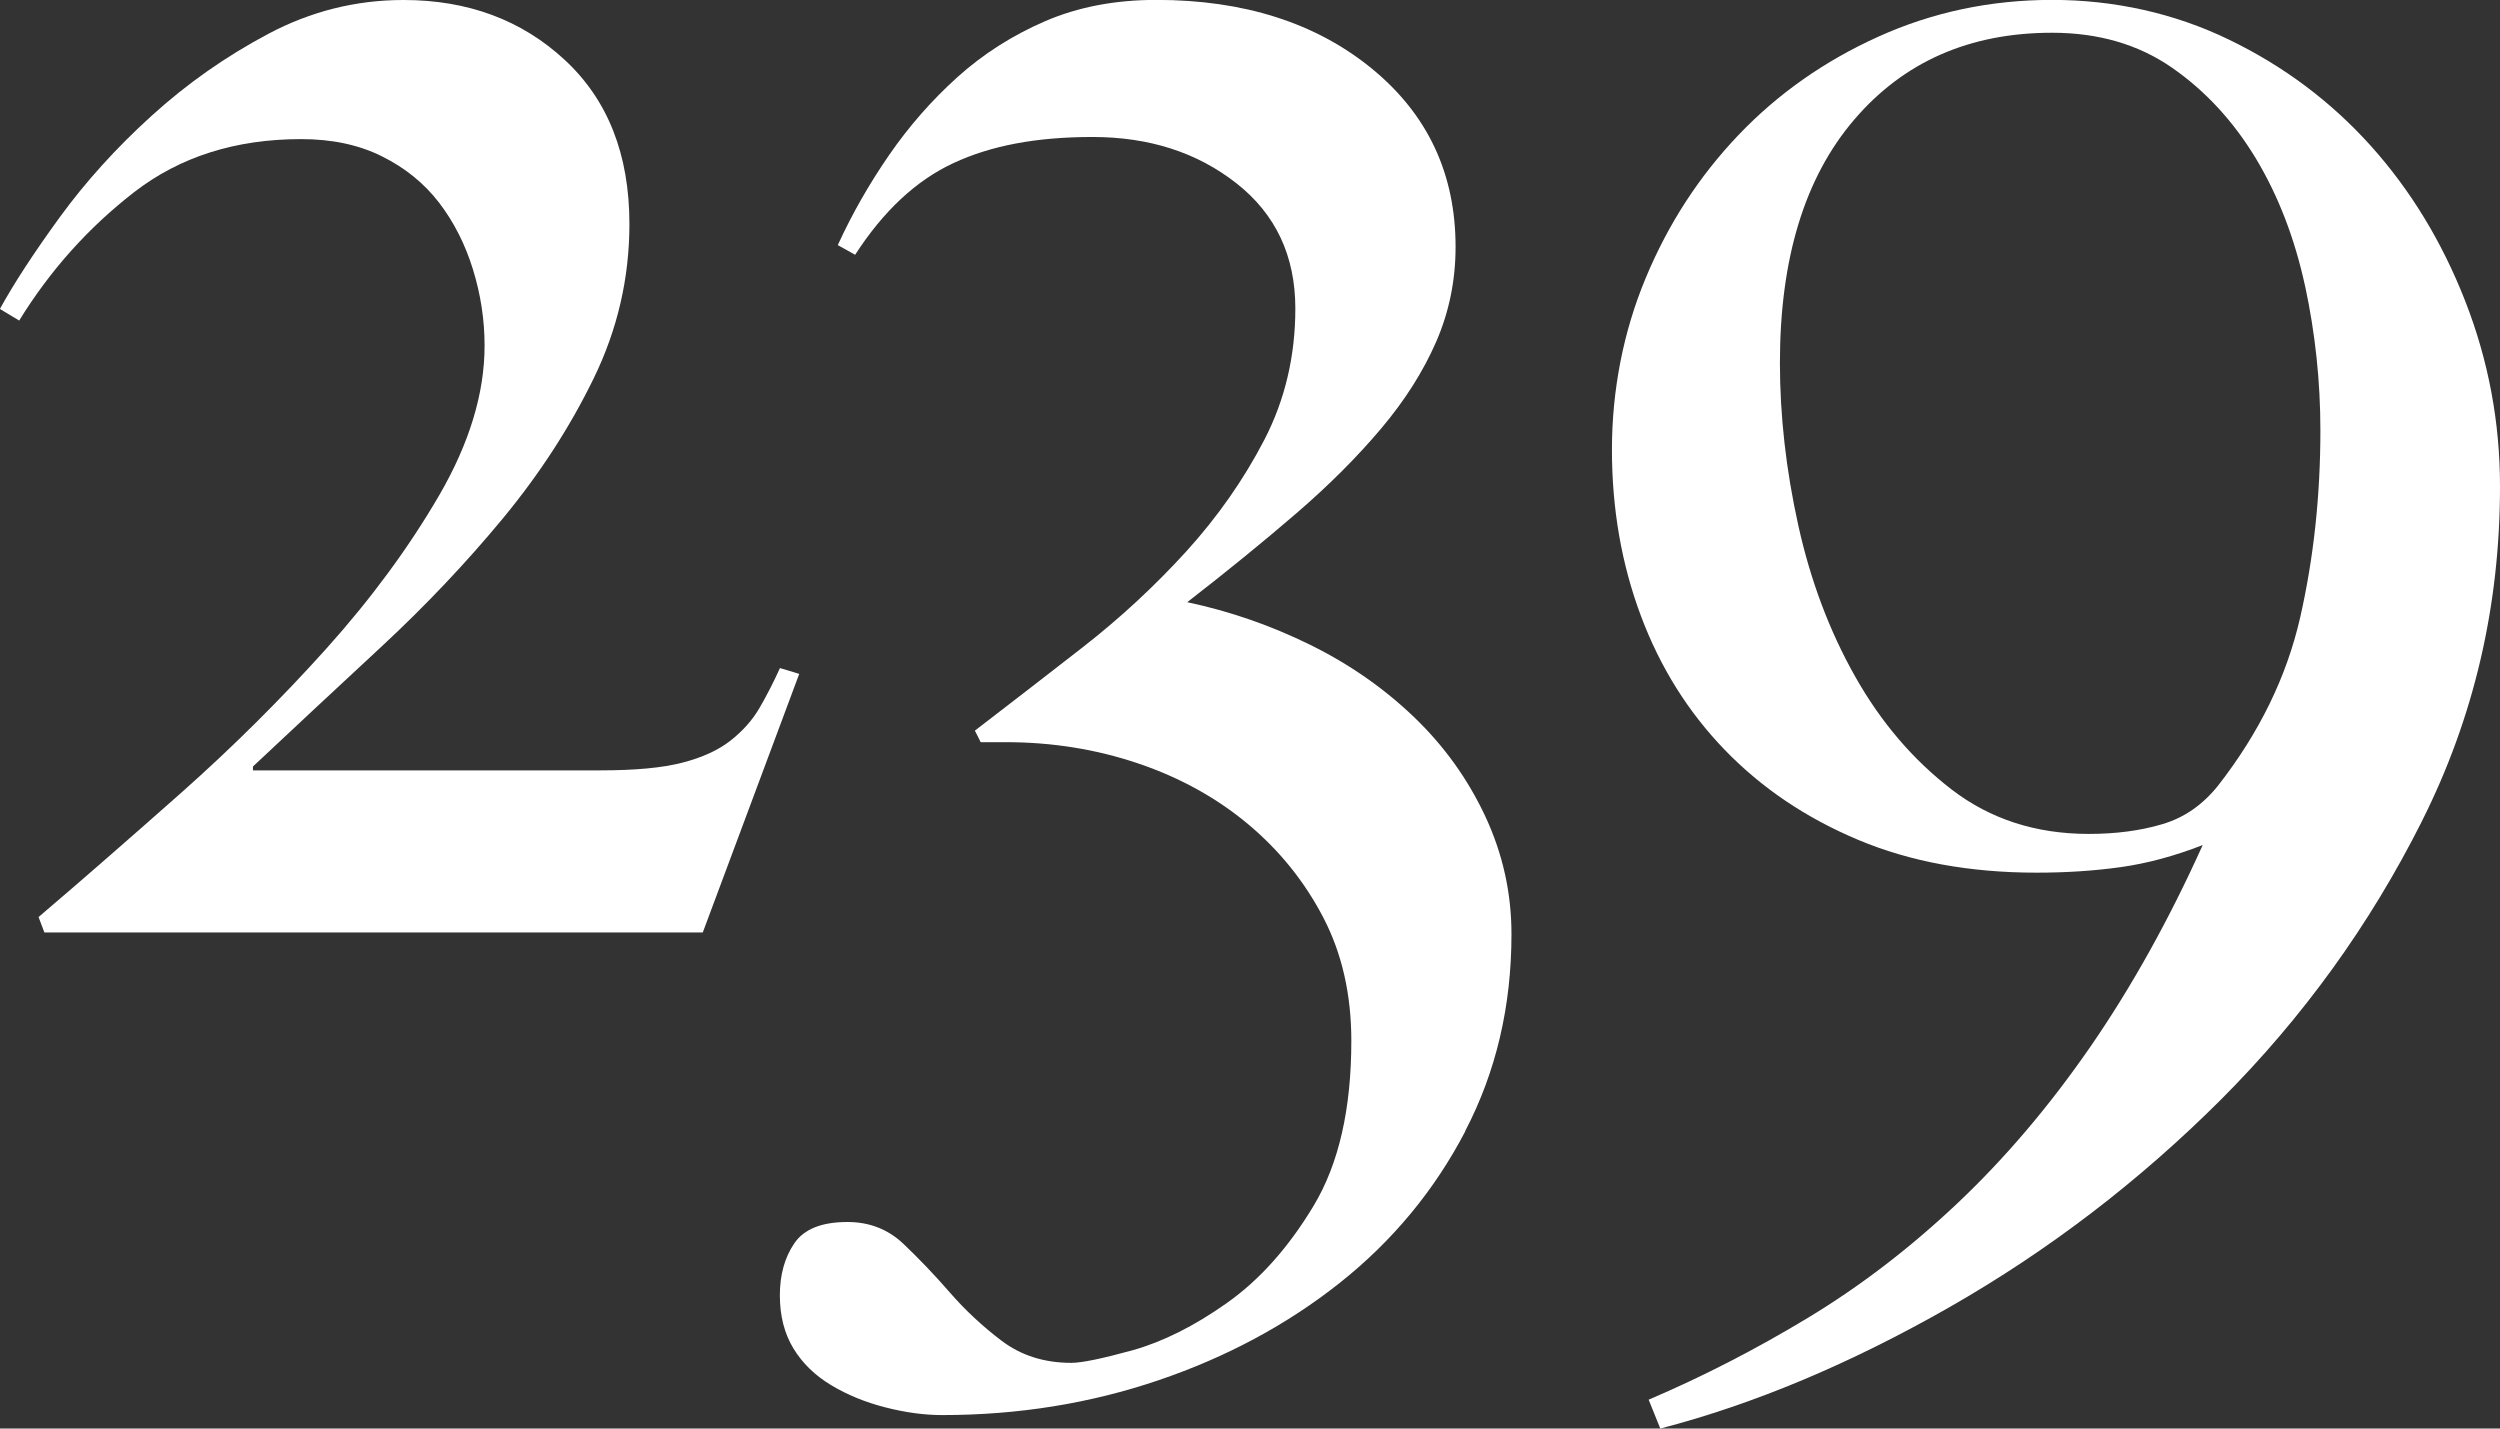
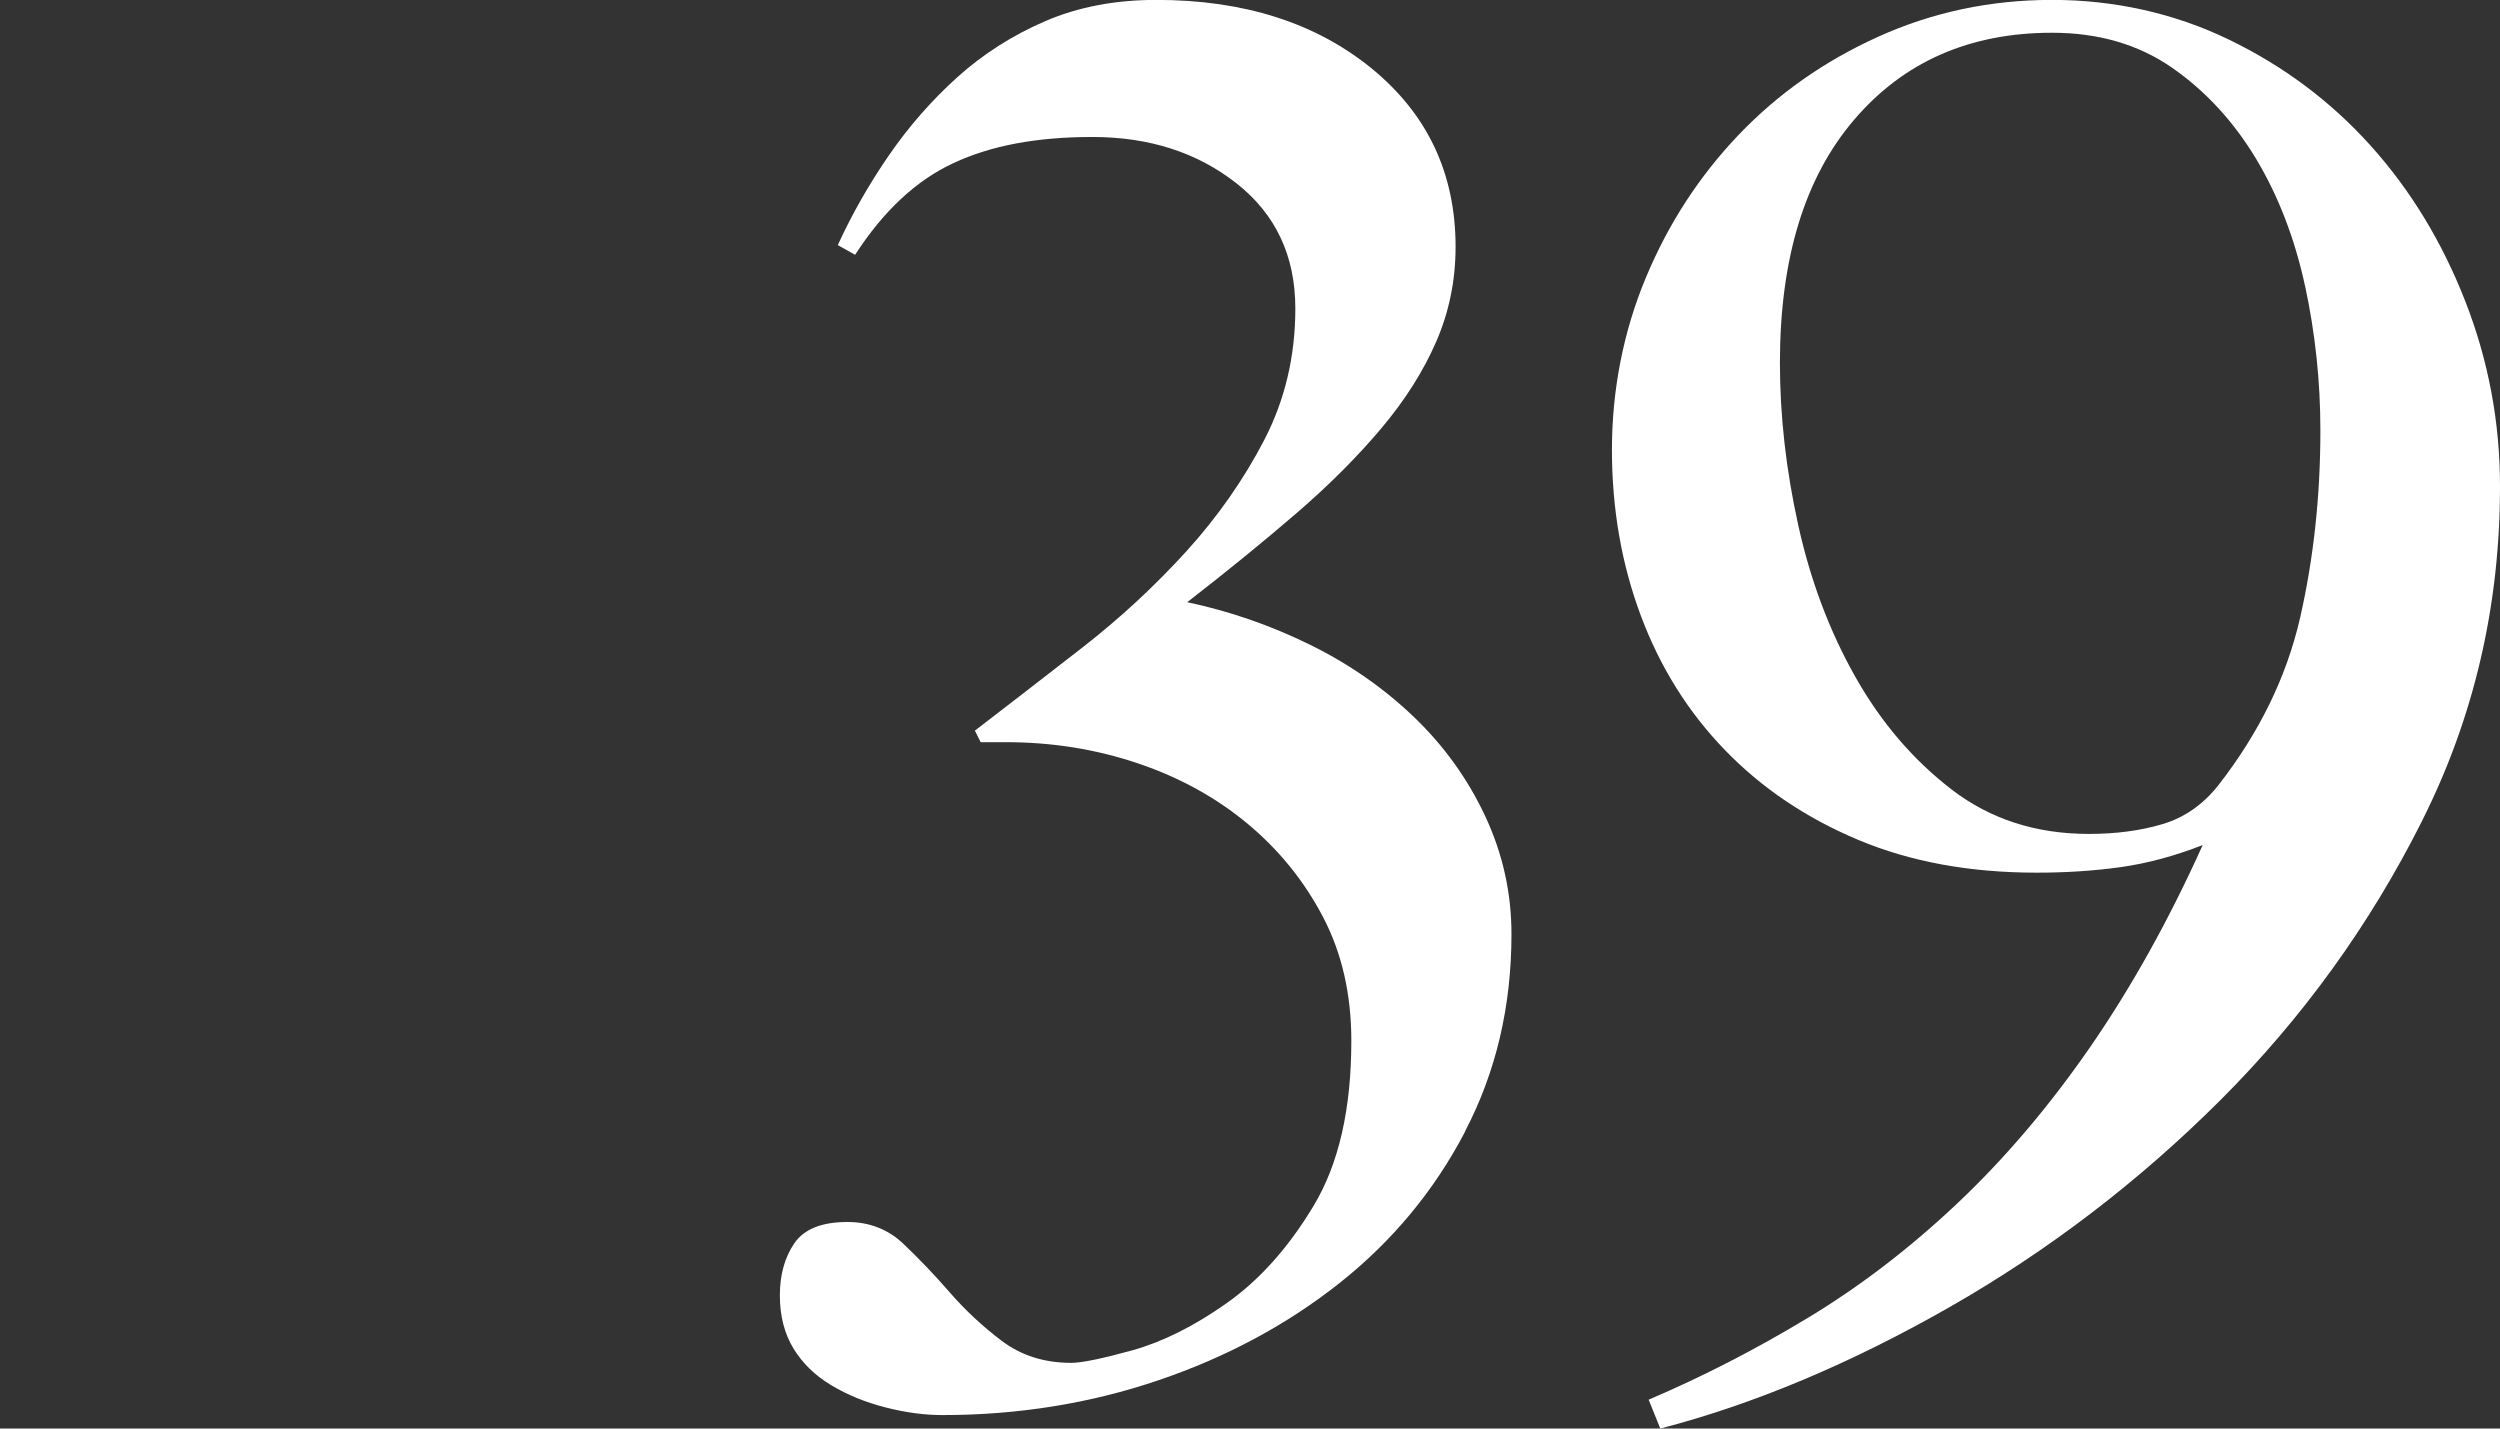
<svg xmlns="http://www.w3.org/2000/svg" id="Layer_2" data-name="Layer 2" width="258.06" height="147.46" viewBox="0 0 258.06 147.46">
  <rect x="0" y="0" width="258.06" height="147.46" fill="#333333" stroke="none" />
  <defs>
    <style> .cls-1 { fill: #fff; } </style>
  </defs>
  <g id="Layer_1-2" data-name="Layer 1">
    <g>
-       <path class="cls-1" d="m72.54,96.25H4.58l-.6-1.59c4.52-3.85,9.43-8.14,14.75-12.85,5.31-4.71,10.29-9.67,14.95-14.85,4.65-5.18,8.53-10.46,11.66-15.84,3.12-5.38,4.68-10.53,4.68-15.44,0-2.66-.4-5.28-1.2-7.87-.8-2.59-1.96-4.88-3.49-6.88-1.53-1.99-3.49-3.59-5.88-4.78-2.39-1.2-5.18-1.79-8.37-1.79-6.78,0-12.52,1.83-17.24,5.48-4.72,3.66-8.67,8.07-11.86,13.25l-1.99-1.2c1.46-2.66,3.52-5.81,6.18-9.47,2.66-3.65,5.81-7.14,9.47-10.46,3.65-3.32,7.67-6.14,12.06-8.47,4.38-2.32,9.03-3.49,13.95-3.49,6.64,0,12.19,2.06,16.64,6.18,4.45,4.12,6.68,9.76,6.68,16.94,0,5.58-1.23,10.89-3.69,15.94-2.46,5.05-5.58,9.86-9.37,14.45-3.79,4.58-7.97,9-12.55,13.25-4.58,4.25-9,8.37-13.25,12.36v.4h35.87c3.59,0,6.41-.26,8.47-.8,2.06-.53,3.72-1.3,4.98-2.29,1.26-1,2.26-2.12,2.99-3.39.73-1.26,1.43-2.62,2.09-4.08l1.99.6-9.96,26.7Z" />
      <path class="cls-1" d="m151.25,116.78c-3.19,6.11-7.51,11.32-12.95,15.64-5.45,4.32-11.69,7.67-18.73,10.06-7.04,2.39-14.48,3.59-22.32,3.59-1.86,0-3.82-.27-5.88-.8-2.06-.53-3.92-1.29-5.58-2.29-1.66-1-2.96-2.26-3.89-3.79-.93-1.53-1.4-3.36-1.4-5.48s.5-3.92,1.5-5.38c1-1.46,2.82-2.19,5.48-2.19,2.26,0,4.19.75,5.78,2.26,1.59,1.51,3.19,3.18,4.78,5.01,1.59,1.83,3.39,3.51,5.38,5.01s4.38,2.26,7.17,2.26c1.06,0,3.15-.43,6.28-1.29,3.12-.87,6.38-2.49,9.76-4.88,3.39-2.39,6.38-5.74,8.97-10.05,2.59-4.31,3.89-9.98,3.89-17.01,0-4.78-.96-9.02-2.89-12.73-1.93-3.71-4.52-6.93-7.77-9.65-3.26-2.72-7.04-4.81-11.36-6.27-4.32-1.46-8.87-2.19-13.65-2.19h-2.59l-.6-1.19c3.45-2.65,7.14-5.5,11.06-8.55,3.92-3.05,7.5-6.37,10.76-9.95,3.25-3.58,5.94-7.43,8.07-11.54,2.12-4.11,3.19-8.62,3.19-13.53,0-5.44-2.03-9.75-6.08-12.93-4.05-3.18-9-4.78-14.85-4.78s-10.5.9-14.35,2.69c-3.86,1.79-7.24,4.95-10.16,9.47l-1.79-1c1.46-3.19,3.22-6.28,5.28-9.27,2.06-2.99,4.42-5.68,7.07-8.07,2.66-2.39,5.68-4.32,9.07-5.78,3.39-1.46,7.21-2.19,11.46-2.19,9.03,0,16.44,2.36,22.22,7.07,5.78,4.72,8.67,10.86,8.67,18.43,0,3.46-.67,6.71-1.99,9.76-1.33,3.06-3.22,6.05-5.68,8.97-2.46,2.92-5.38,5.85-8.77,8.77-3.39,2.92-7.14,5.98-11.26,9.17,4.38.93,8.6,2.39,12.65,4.38,4.05,1.99,7.63,4.48,10.75,7.47,3.12,2.99,5.57,6.41,7.37,10.26,1.8,3.86,2.7,7.91,2.7,12.16,0,7.44-1.59,14.21-4.78,20.33Z" />
      <path class="cls-1" d="m249.99,84.79c-5.38,10.7-12.29,20.26-20.72,28.7-8.44,8.43-17.77,15.57-28,21.42-10.23,5.84-20.19,10.03-29.89,12.55l-1.2-2.98c5.58-2.38,11.06-5.2,16.44-8.45,5.38-3.25,10.53-7.19,15.44-11.83,4.91-4.64,9.5-10.04,13.75-16.2,4.25-6.17,8.1-13.09,11.56-20.77-2.92,1.14-5.75,1.9-8.47,2.28-2.72.38-5.61.57-8.67.57-6.91,0-13.05-1.13-18.43-3.39-5.38-2.26-9.96-5.35-13.75-9.27-3.79-3.92-6.68-8.53-8.67-13.85-1.99-5.31-2.99-11.03-2.99-17.14s1.16-12.16,3.49-17.74c2.32-5.58,5.51-10.49,9.57-14.75,4.05-4.25,8.87-7.64,14.45-10.16,5.58-2.52,11.56-3.79,17.93-3.79s12.59,1.36,18.23,4.09c5.64,2.72,10.53,6.38,14.65,10.96,4.12,4.58,7.37,9.93,9.76,16.04,2.39,6.11,3.59,12.49,3.59,19.13,0,12.35-2.69,23.88-8.07,34.57Zm-12.06-55.3c-1.07-4.91-2.76-9.3-5.08-13.15-2.33-3.85-5.21-6.97-8.67-9.37-3.46-2.39-7.57-3.59-12.36-3.59-8.5,0-15.31,2.99-20.42,8.97-5.12,5.98-7.67,14.35-7.67,25.11,0,5.45.63,11.03,1.89,16.74,1.26,5.71,3.22,10.93,5.88,15.64,2.66,4.72,5.98,8.6,9.96,11.66,3.99,3.06,8.7,4.58,14.15,4.58,2.79,0,5.31-.33,7.57-1,2.26-.66,4.18-1.99,5.78-3.99,4.25-5.45,7.07-11.22,8.47-17.34,1.39-6.11,2.09-12.55,2.09-19.33,0-5.05-.53-10.03-1.59-14.95Z" />
    </g>
  </g>
</svg>